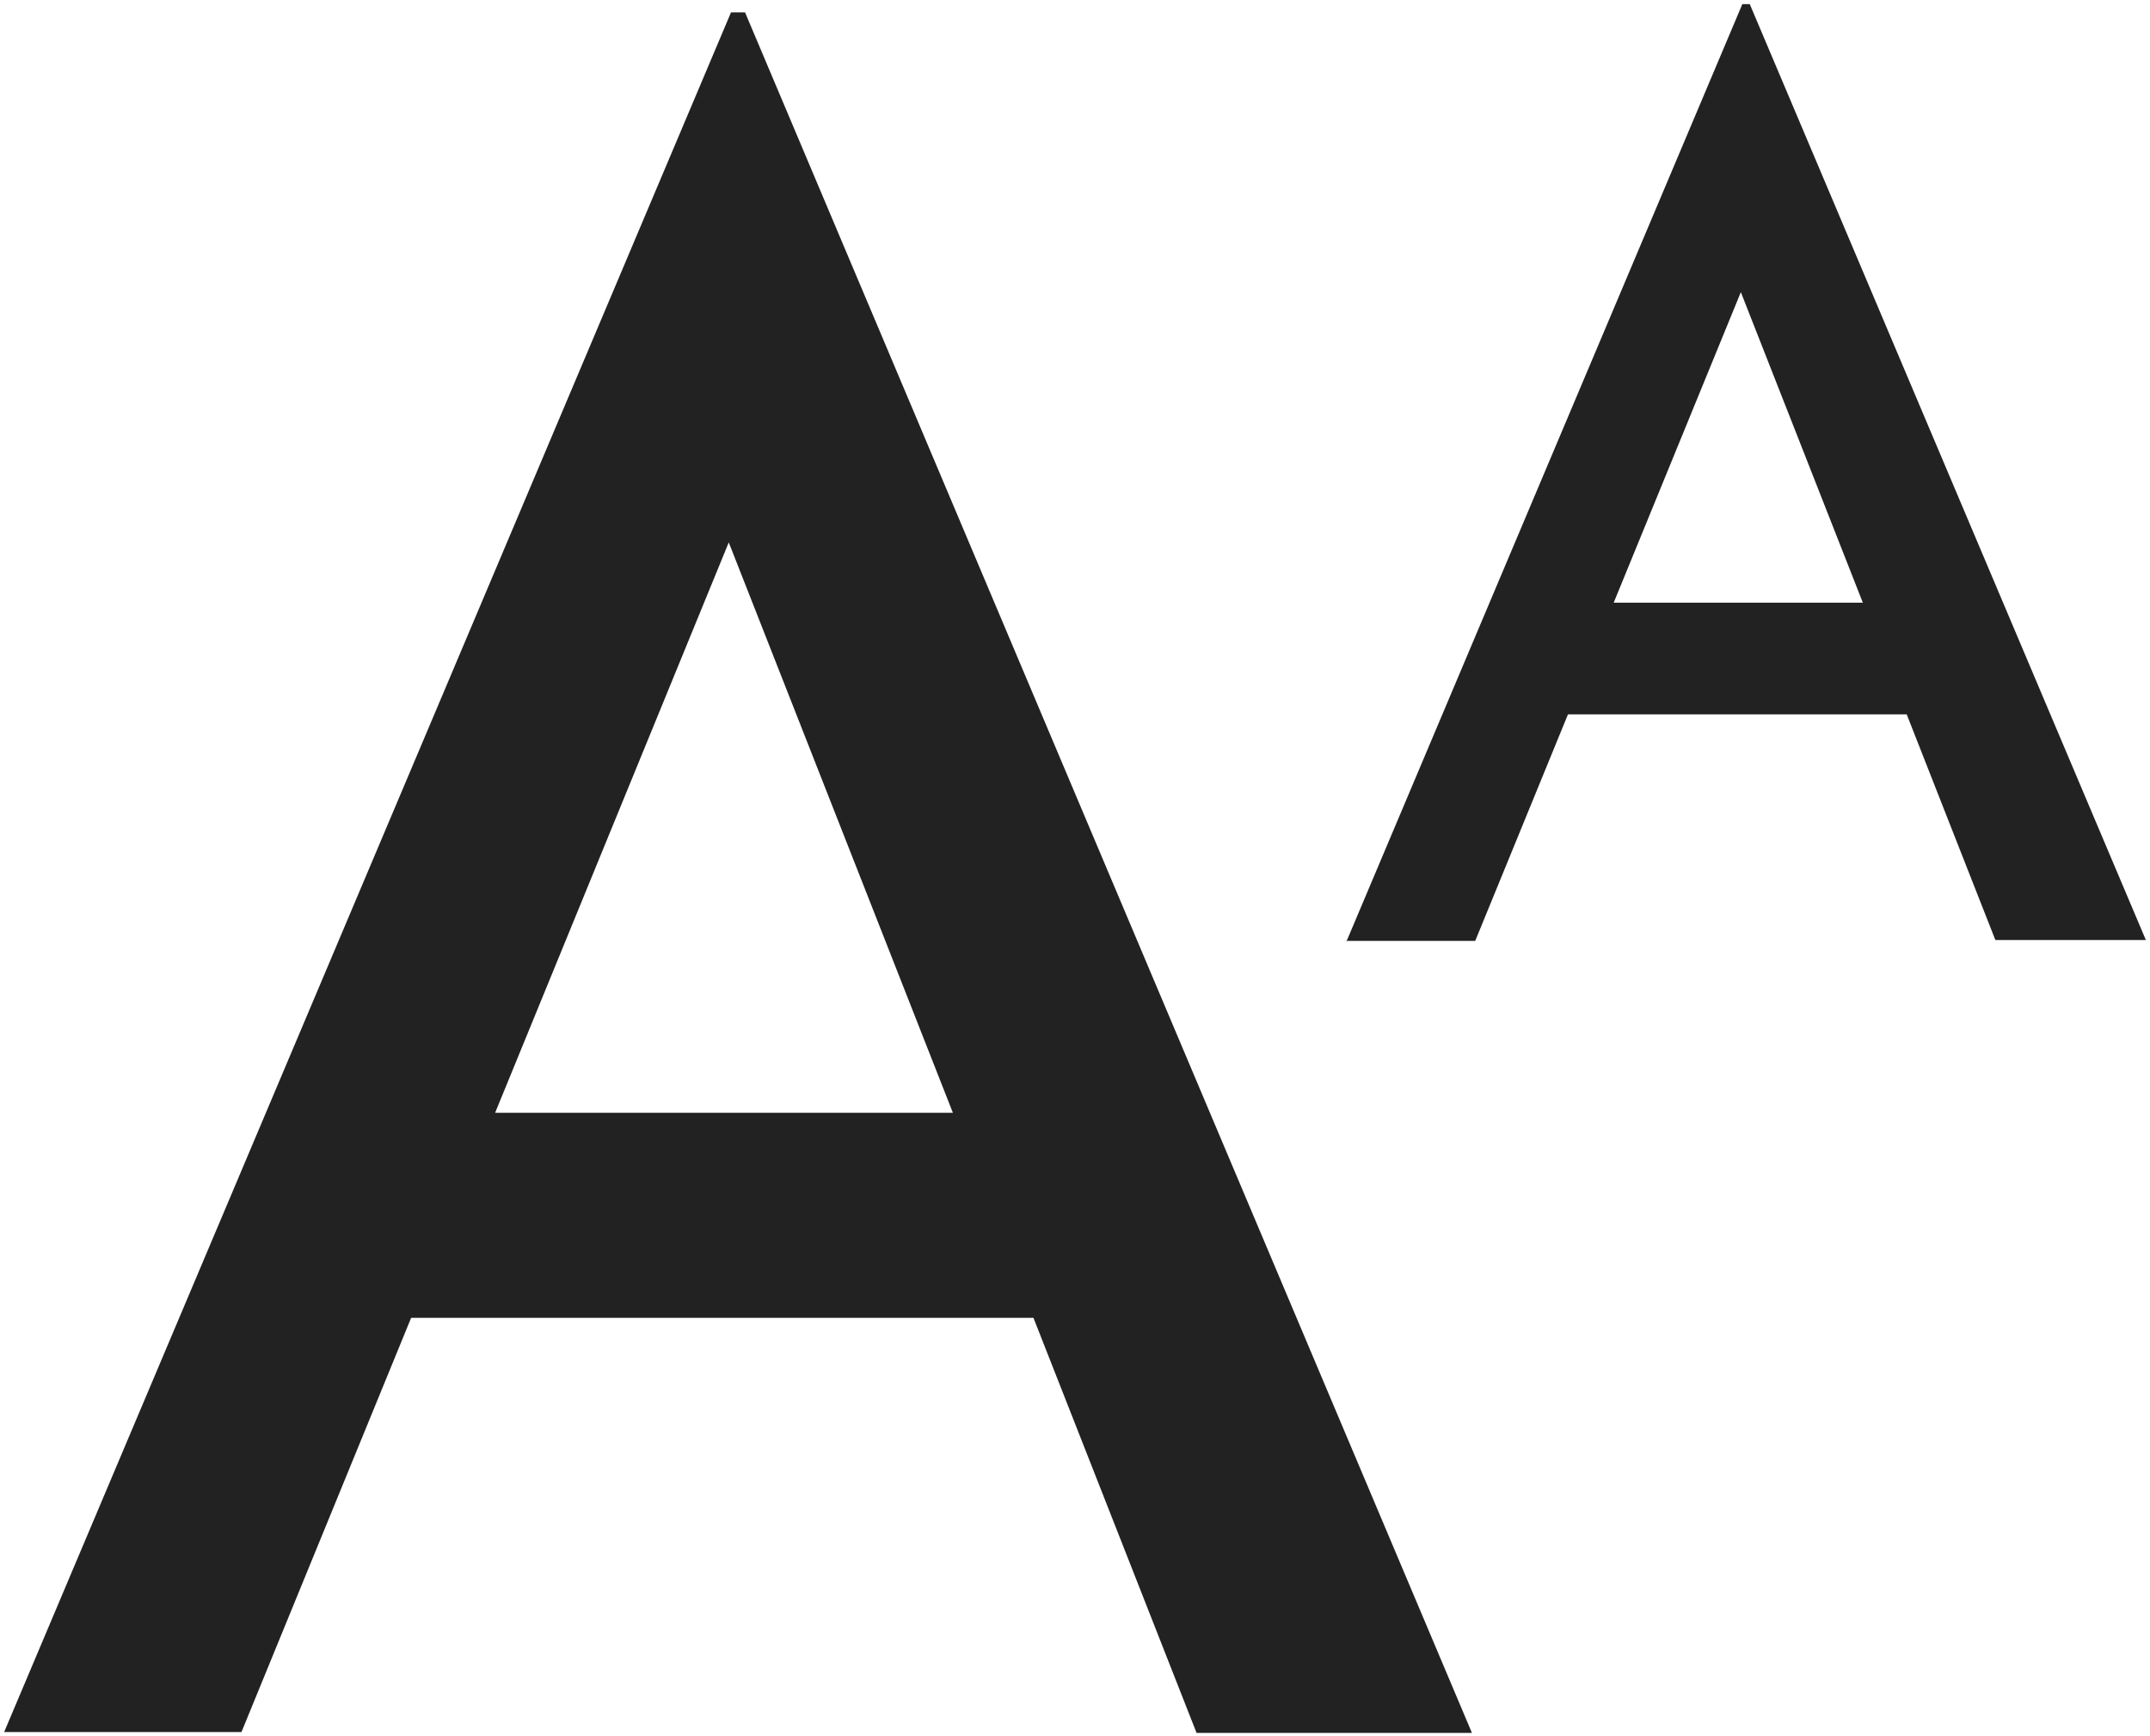
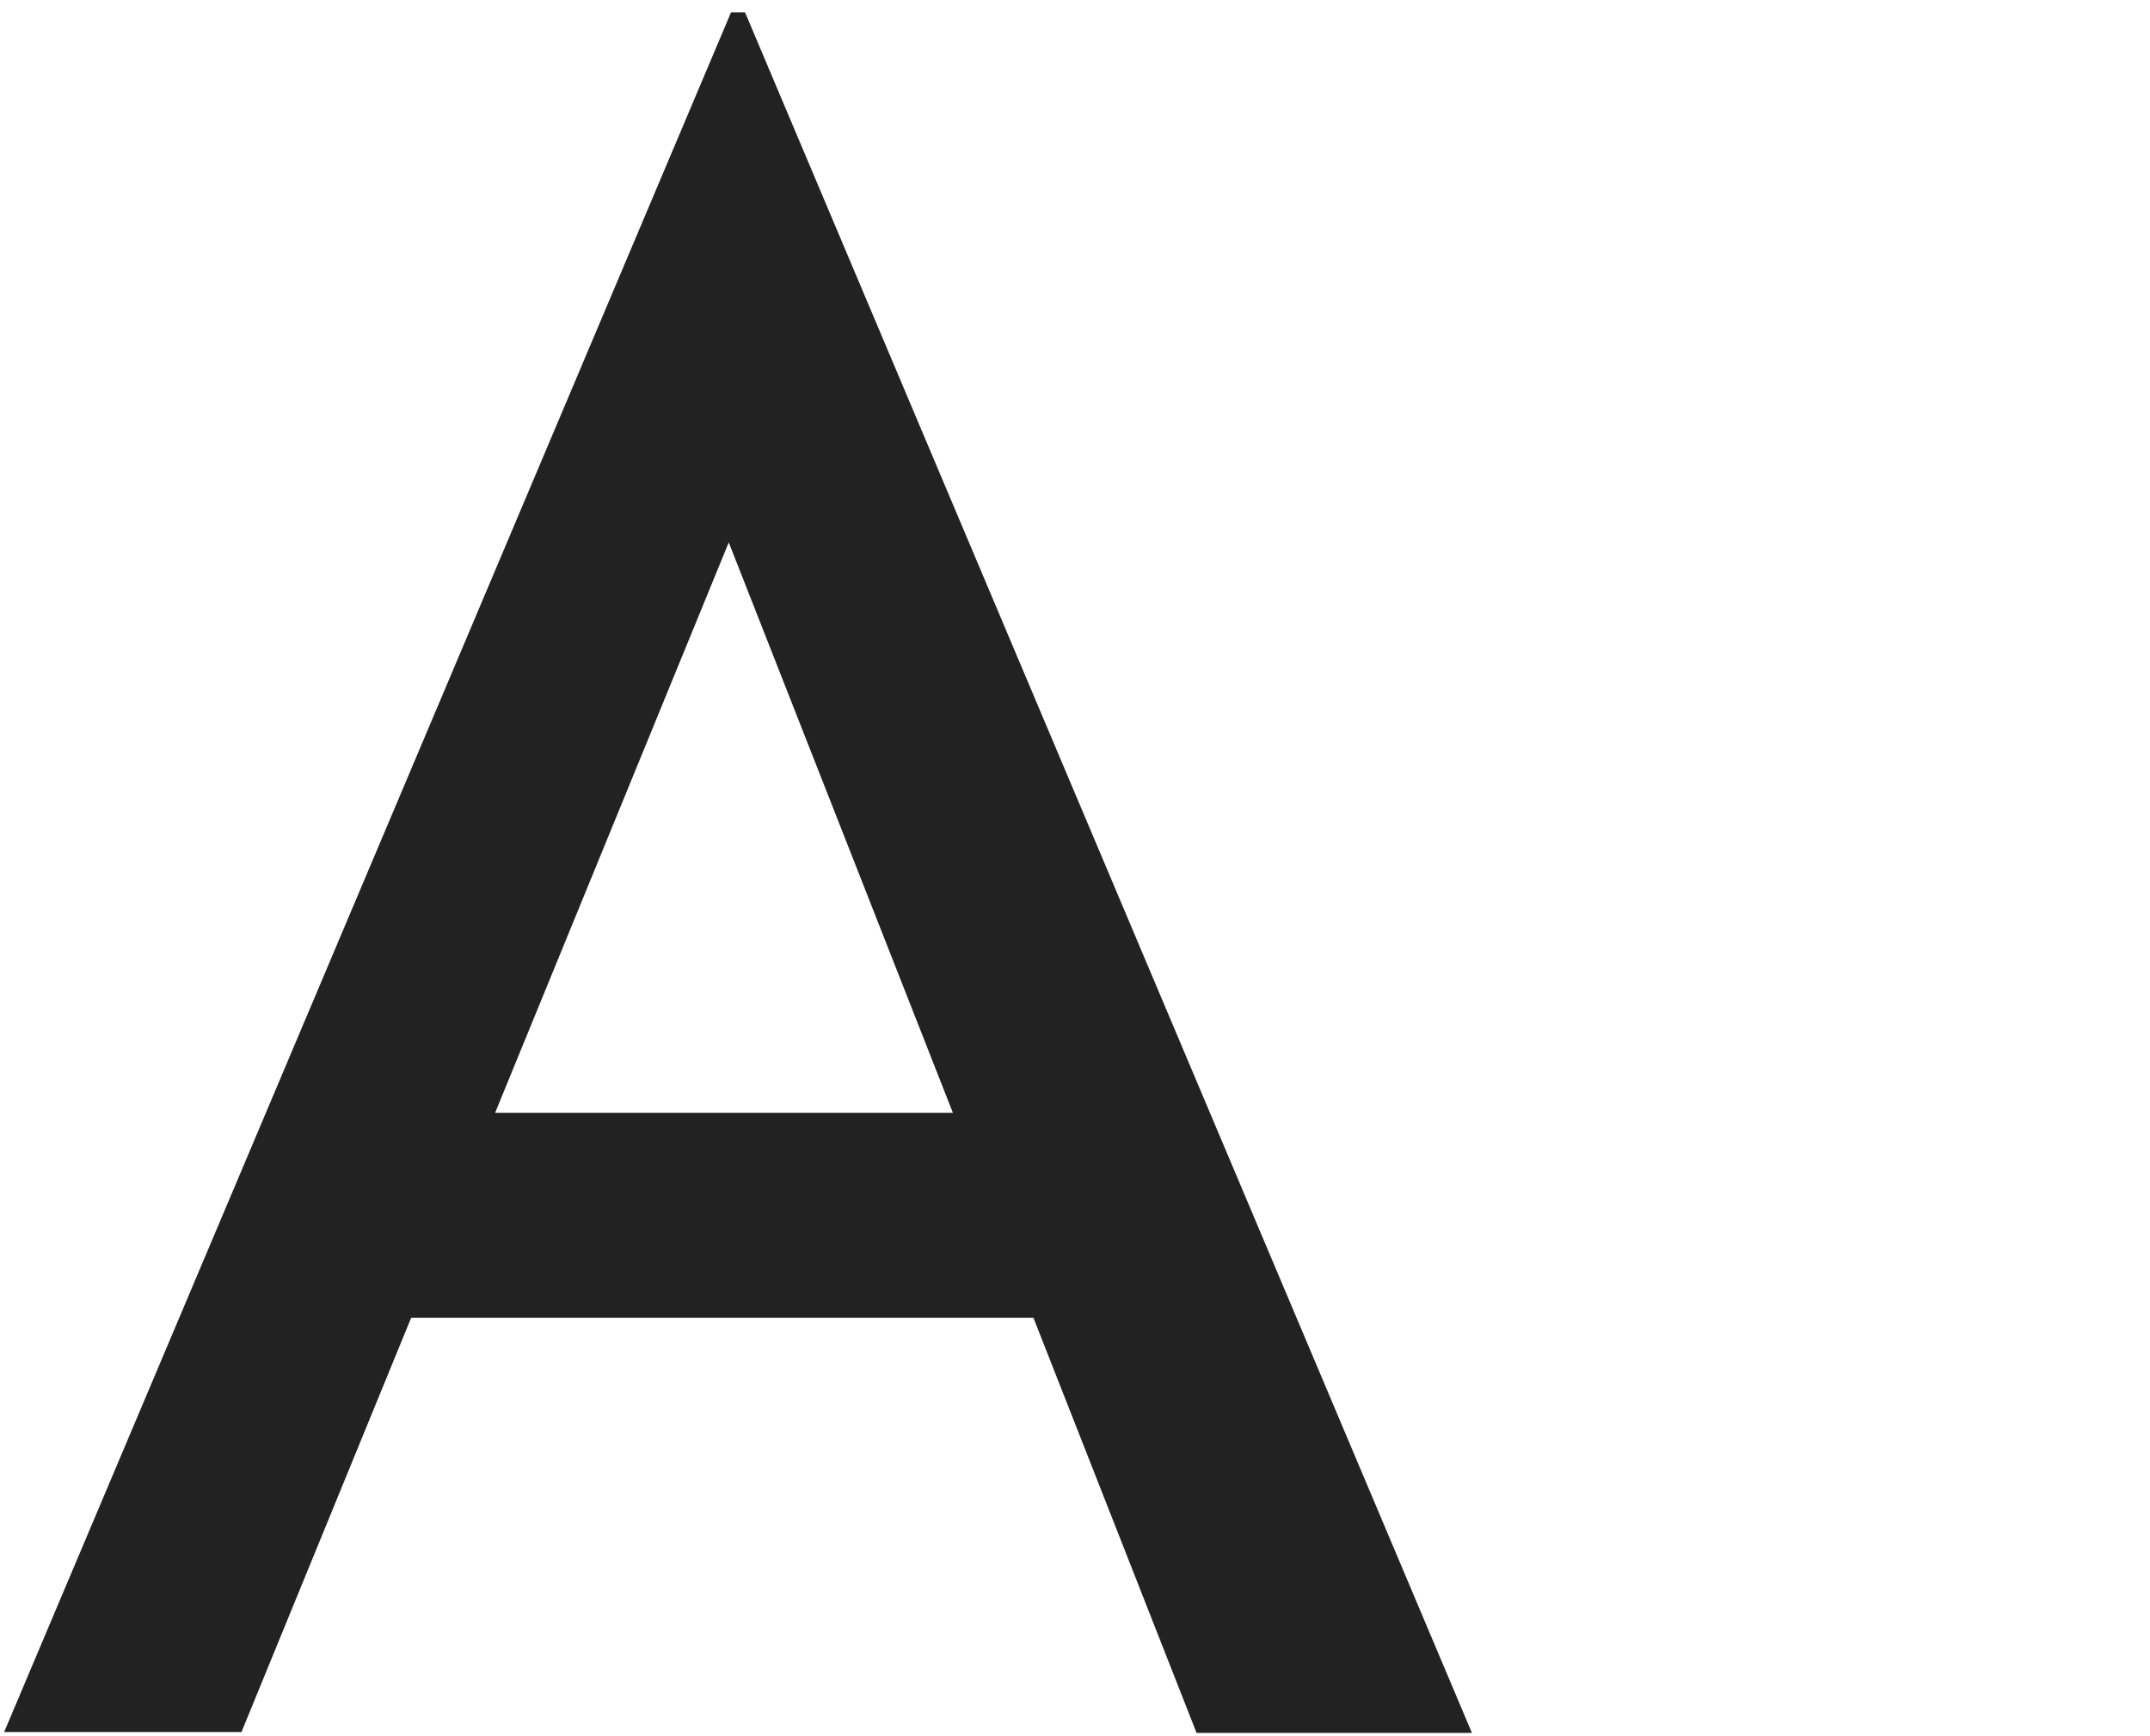
<svg xmlns="http://www.w3.org/2000/svg" id="_ヘッダー類" data-name="ヘッダー類" viewBox="0 0 26 21">
  <defs>
    <style>
      .cls-1 {
        fill: #222;
      }
    </style>
  </defs>
  <path class="cls-1" d="M.05,20.95L8.84.15h.17l8.79,20.81h-3.33L8.07,4.67l2.07-1.35L2.92,20.95H.05ZM5.37,13.46h7.17l.99,2.48H4.51l.85-2.48Z" />
-   <path class="cls-1" d="M16.29,11.37L21.07.05h.09l4.79,11.32h-1.82l-3.48-8.86,1.12-.73-3.93,9.6h-1.56ZM19.19,7.29h3.9l.54,1.35h-4.91l.47-1.35Z" />
</svg>